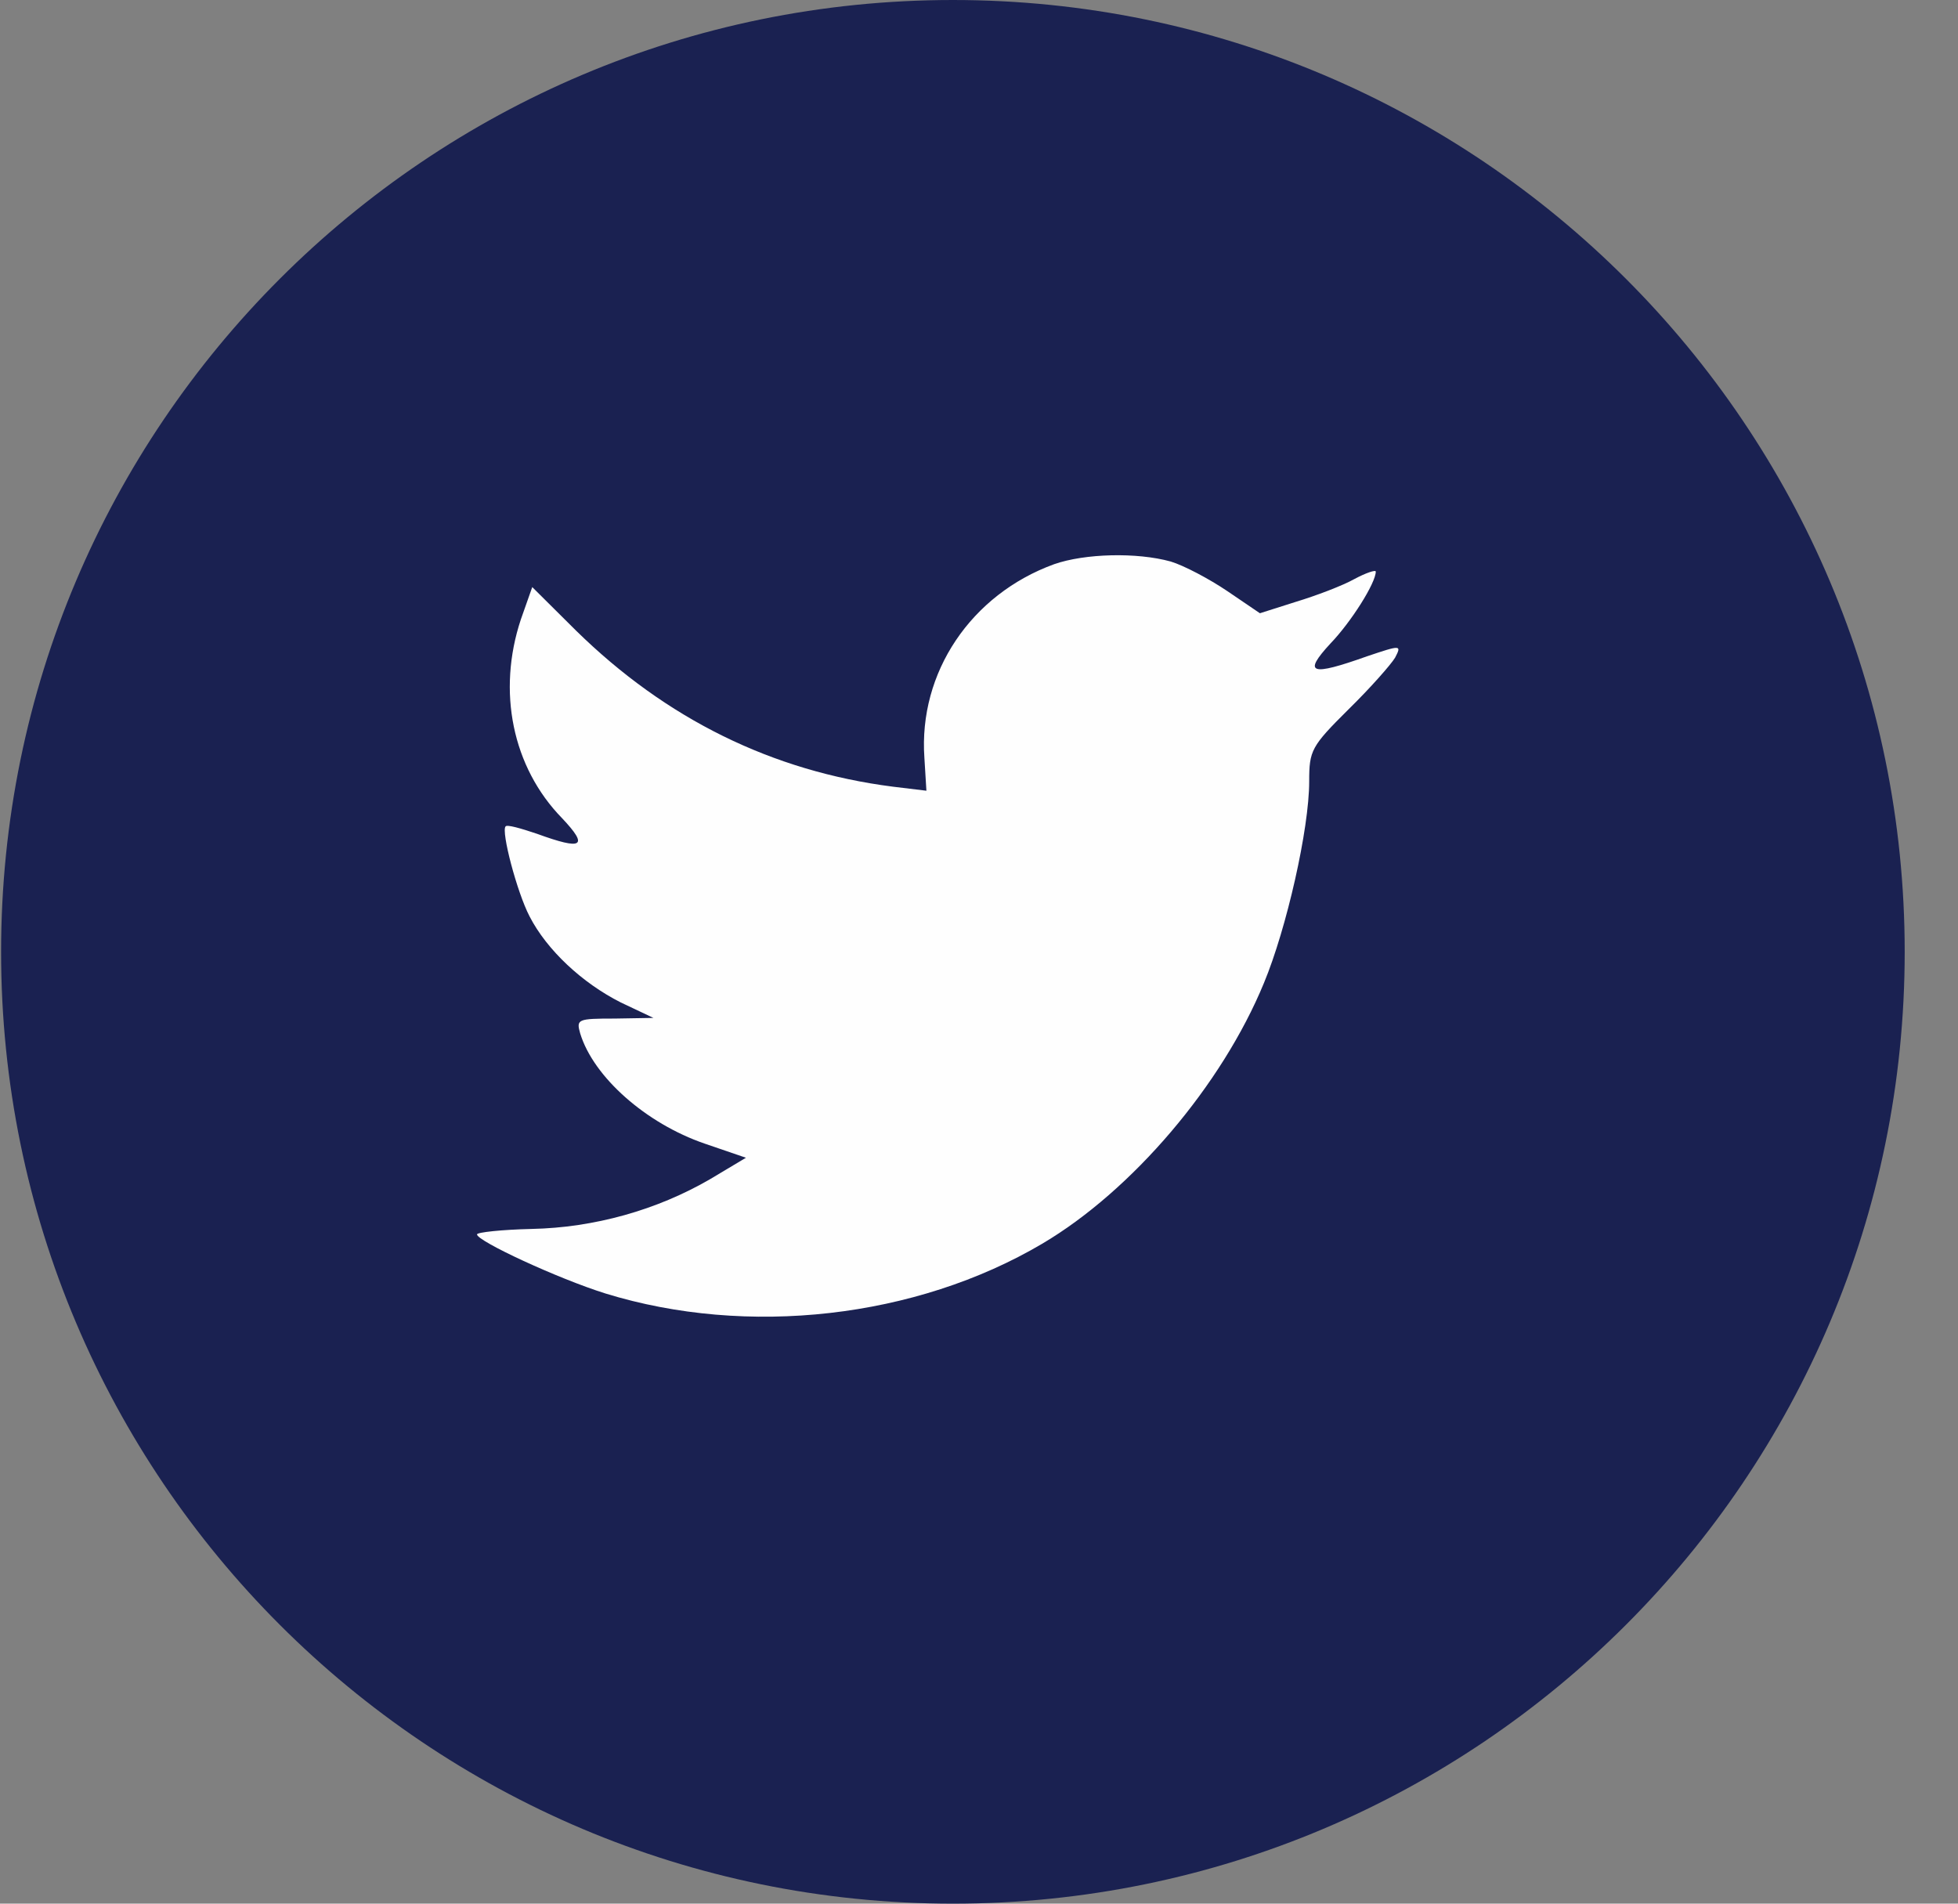
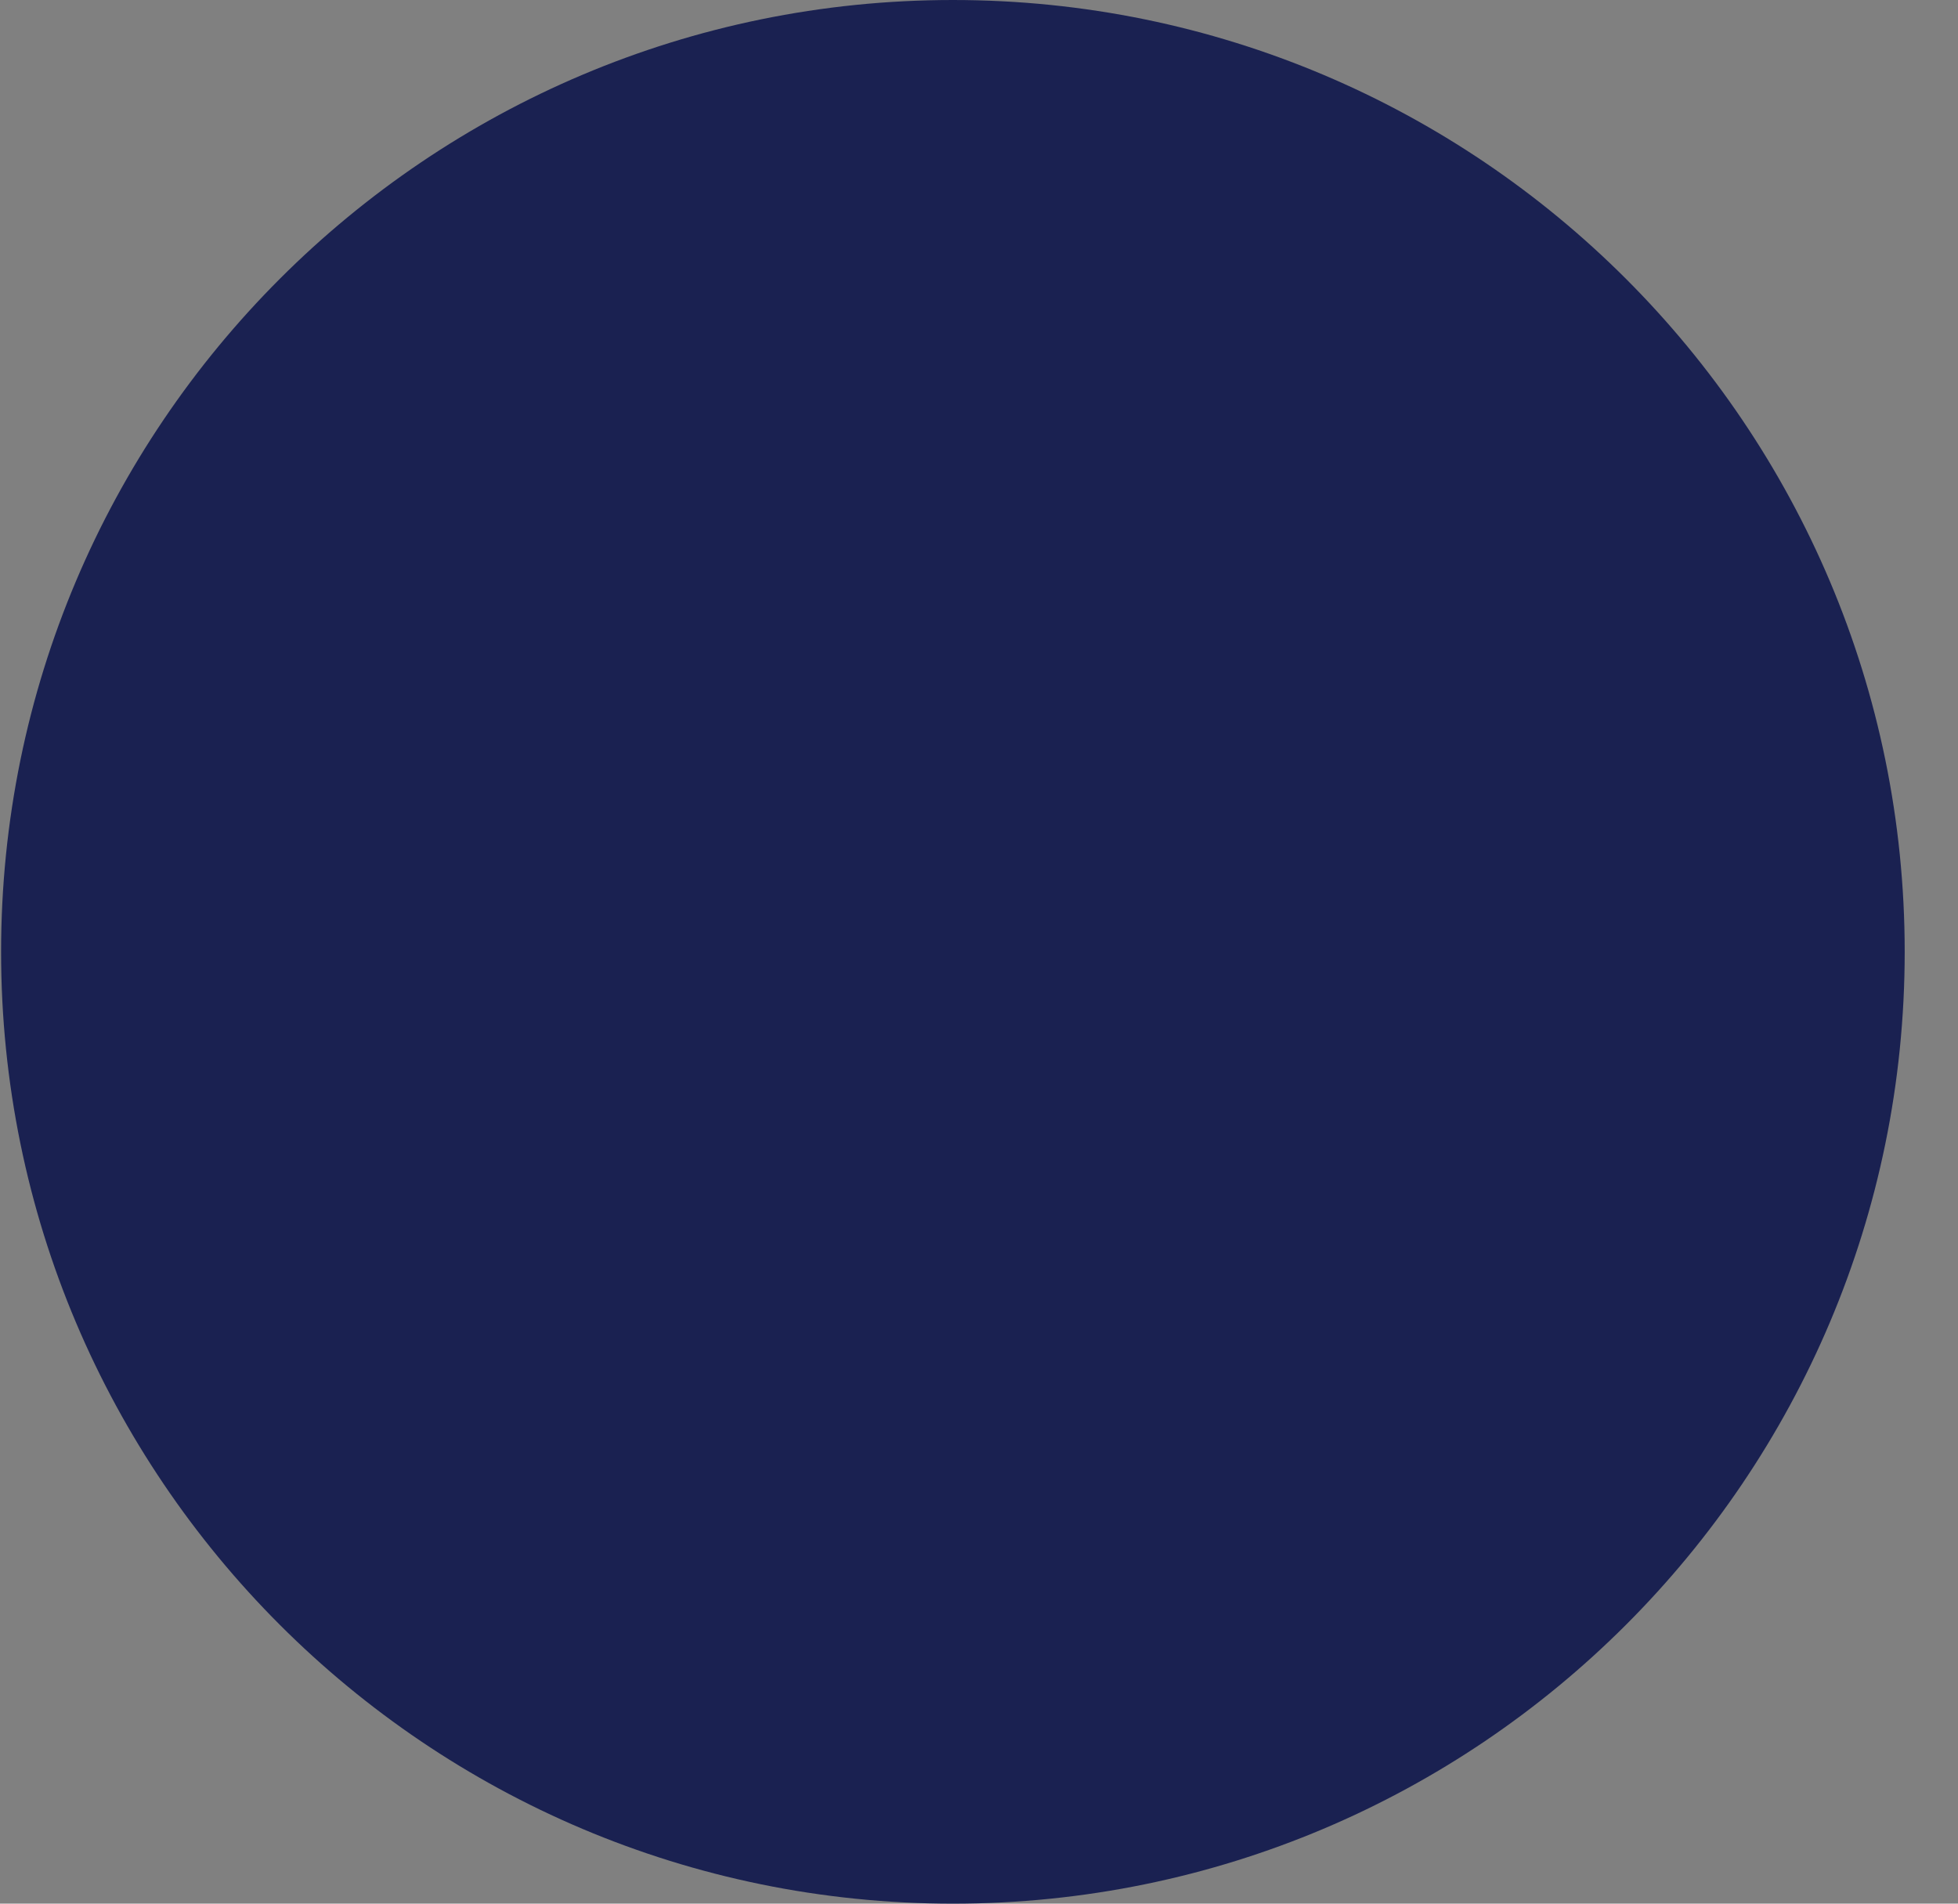
<svg xmlns="http://www.w3.org/2000/svg" width="36" height="35" viewBox="0 0 36 35">
  <rect x="0" y="0" width="36" height="35" fill="#808080" stroke="none" />
  <g fill="none" fill-rule="evenodd" transform="translate(.02)">
    <path fill="#1A2151" d="M0,17.5 C0,7.835 7.835,0 17.5,0 C27.165,0 35,7.835 35,17.5 C35,27.165 27.165,35 17.5,35 C7.835,35 0,27.165 0,17.5 Z" />
-     <path fill="#FEFEFE" d="M16.976,13.933 L17.013,14.538 L16.4,14.464 C14.173,14.18 12.226,13.216 10.574,11.597 L9.766,10.794 L9.557,11.387 C9.117,12.709 9.398,14.106 10.316,15.045 C10.806,15.564 10.697,15.638 9.851,15.329 C9.557,15.23 9.301,15.156 9.276,15.194 C9.19,15.28 9.485,16.405 9.717,16.849 C10.035,17.467 10.684,18.073 11.394,18.431 L11.994,18.715 L11.283,18.727 C10.598,18.727 10.574,18.74 10.647,18.999 C10.892,19.803 11.858,20.656 12.936,21.026 L13.695,21.286 L13.034,21.681 C12.055,22.249 10.905,22.571 9.754,22.595 C9.203,22.608 8.75,22.657 8.75,22.695 C8.75,22.818 10.243,23.51 11.113,23.782 C13.72,24.585 16.816,24.24 19.142,22.867 C20.795,21.891 22.447,19.951 23.219,18.073 C23.635,17.072 24.051,15.242 24.051,14.365 C24.051,13.797 24.088,13.723 24.773,13.043 C25.177,12.647 25.557,12.215 25.63,12.092 C25.753,11.856 25.74,11.856 25.116,12.066 C24.075,12.437 23.928,12.388 24.442,11.831 C24.822,11.436 25.275,10.719 25.275,10.509 C25.275,10.472 25.091,10.534 24.884,10.645 C24.663,10.769 24.173,10.954 23.806,11.065 L23.145,11.275 L22.546,10.868 C22.216,10.645 21.75,10.398 21.505,10.324 C20.88,10.151 19.926,10.176 19.362,10.373 C17.833,10.929 16.866,12.364 16.976,13.933" />
  </g>
</svg>